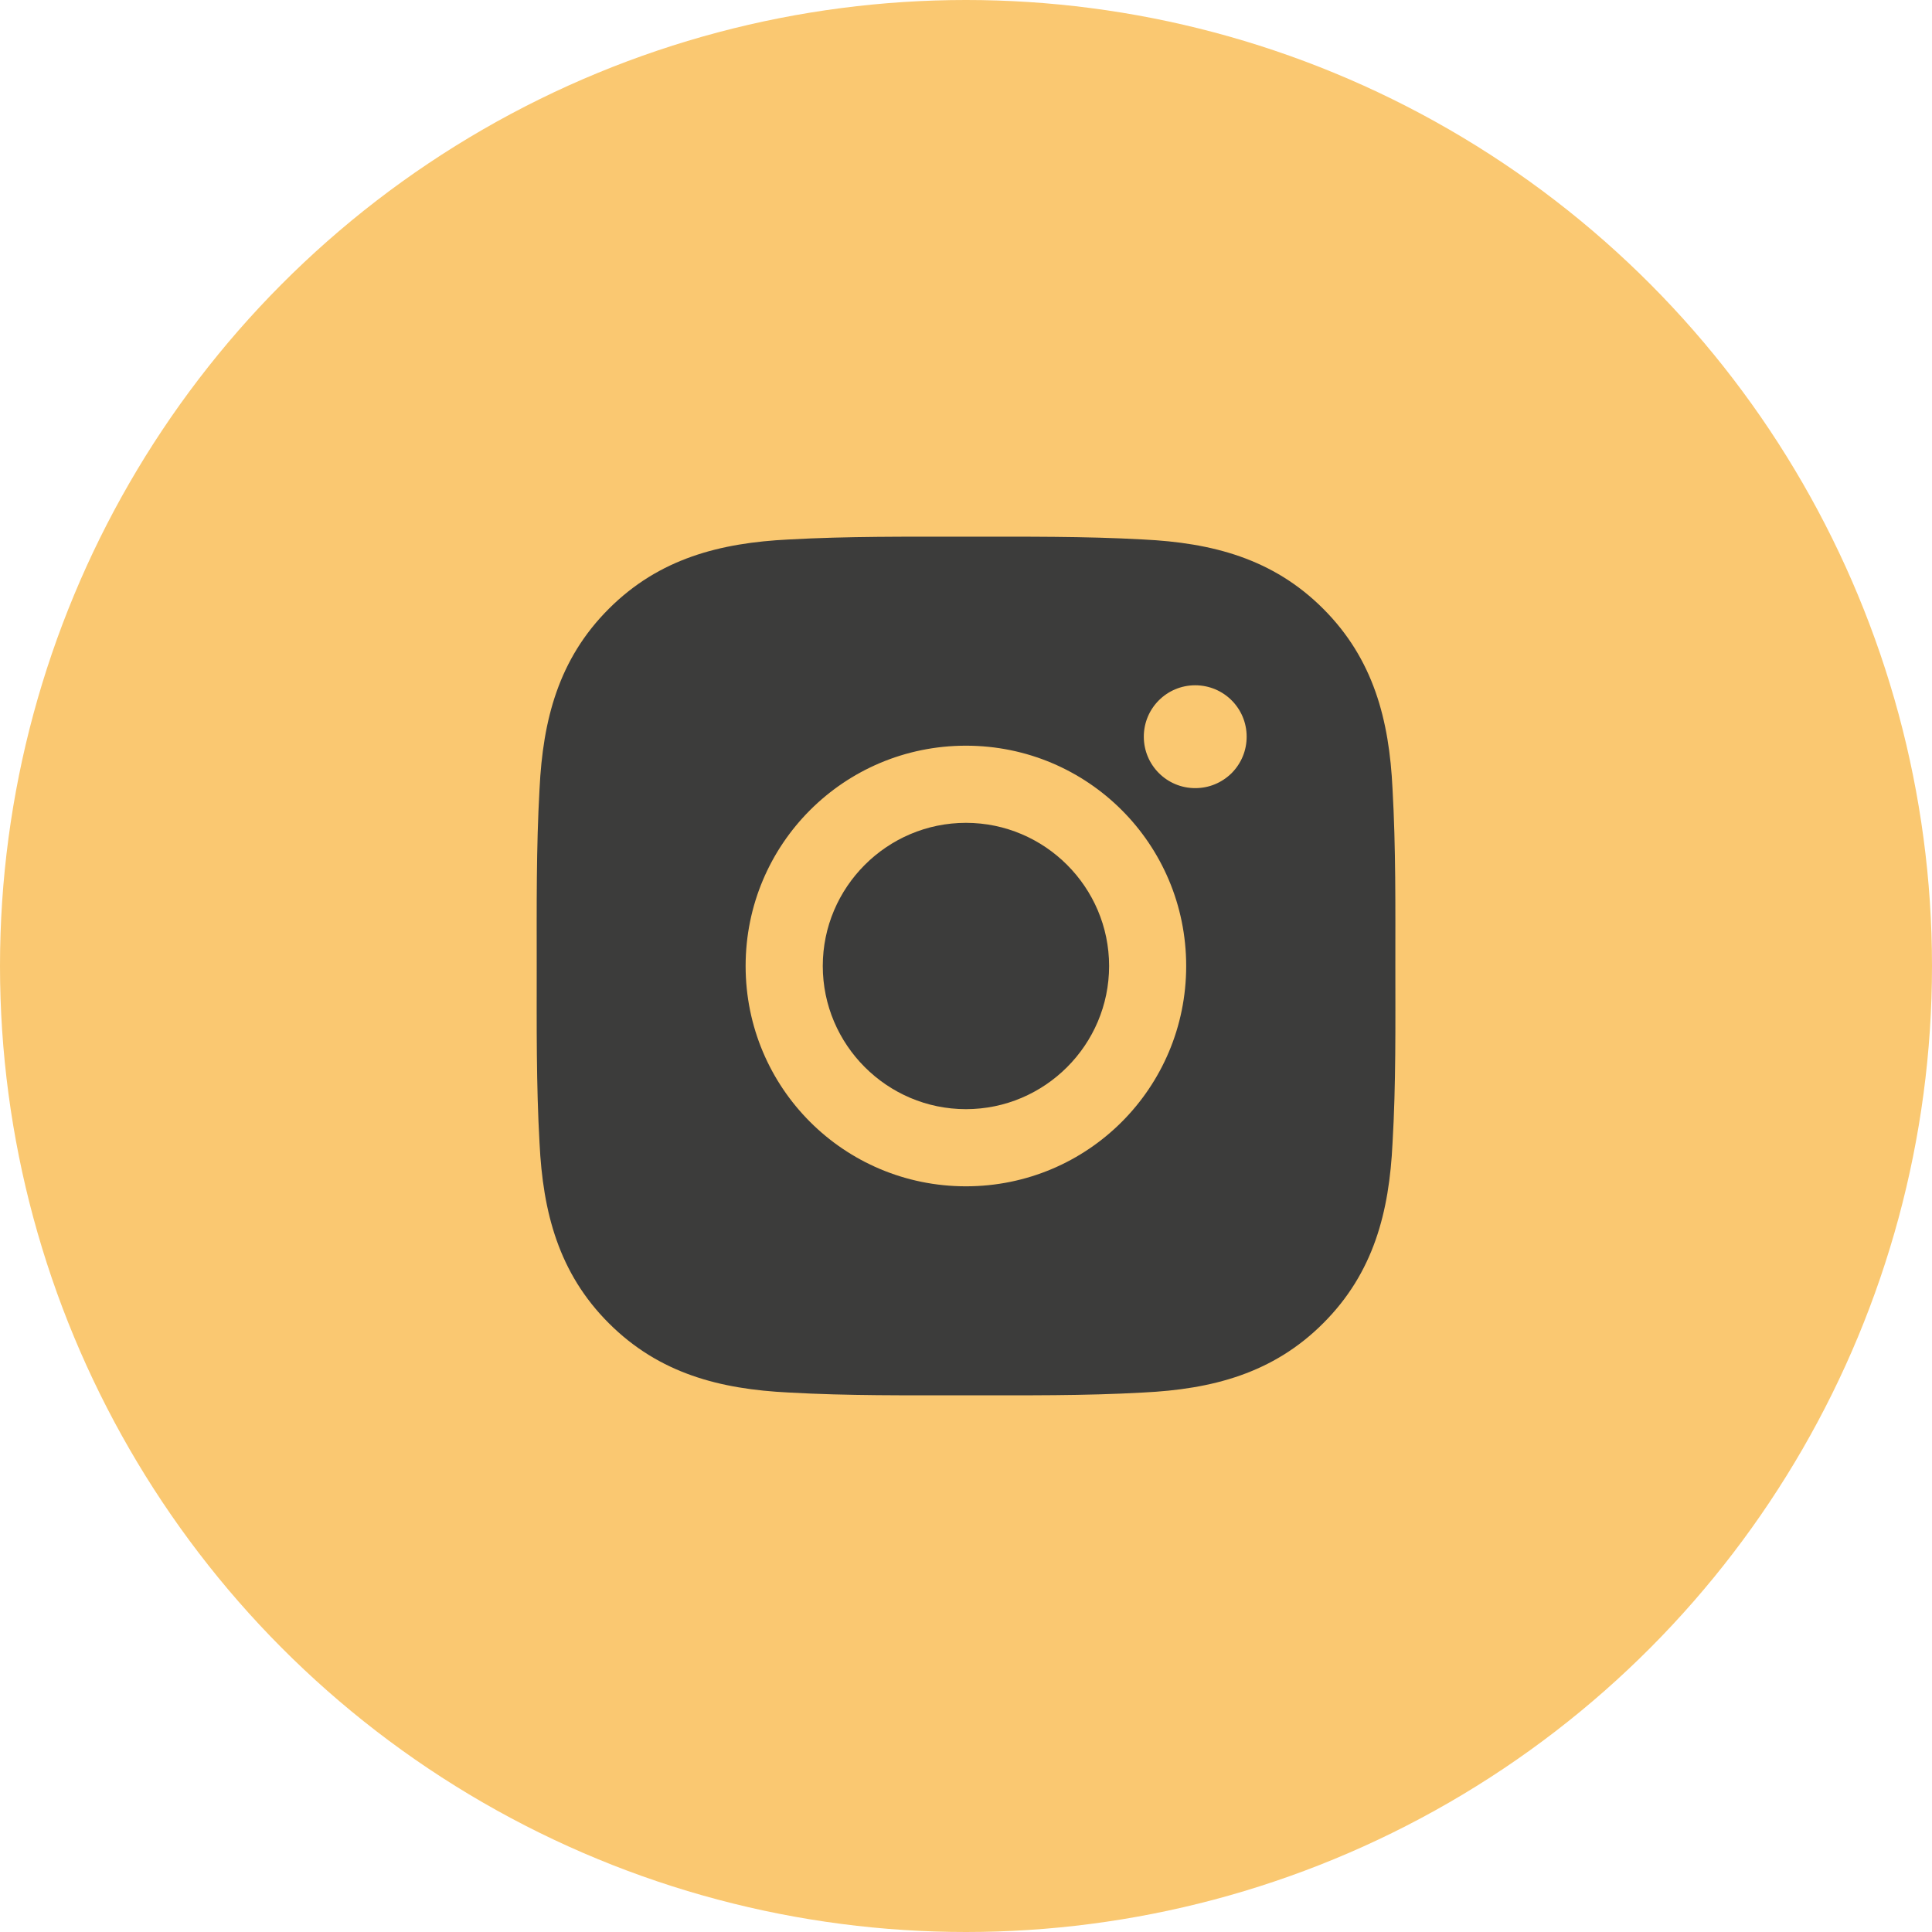
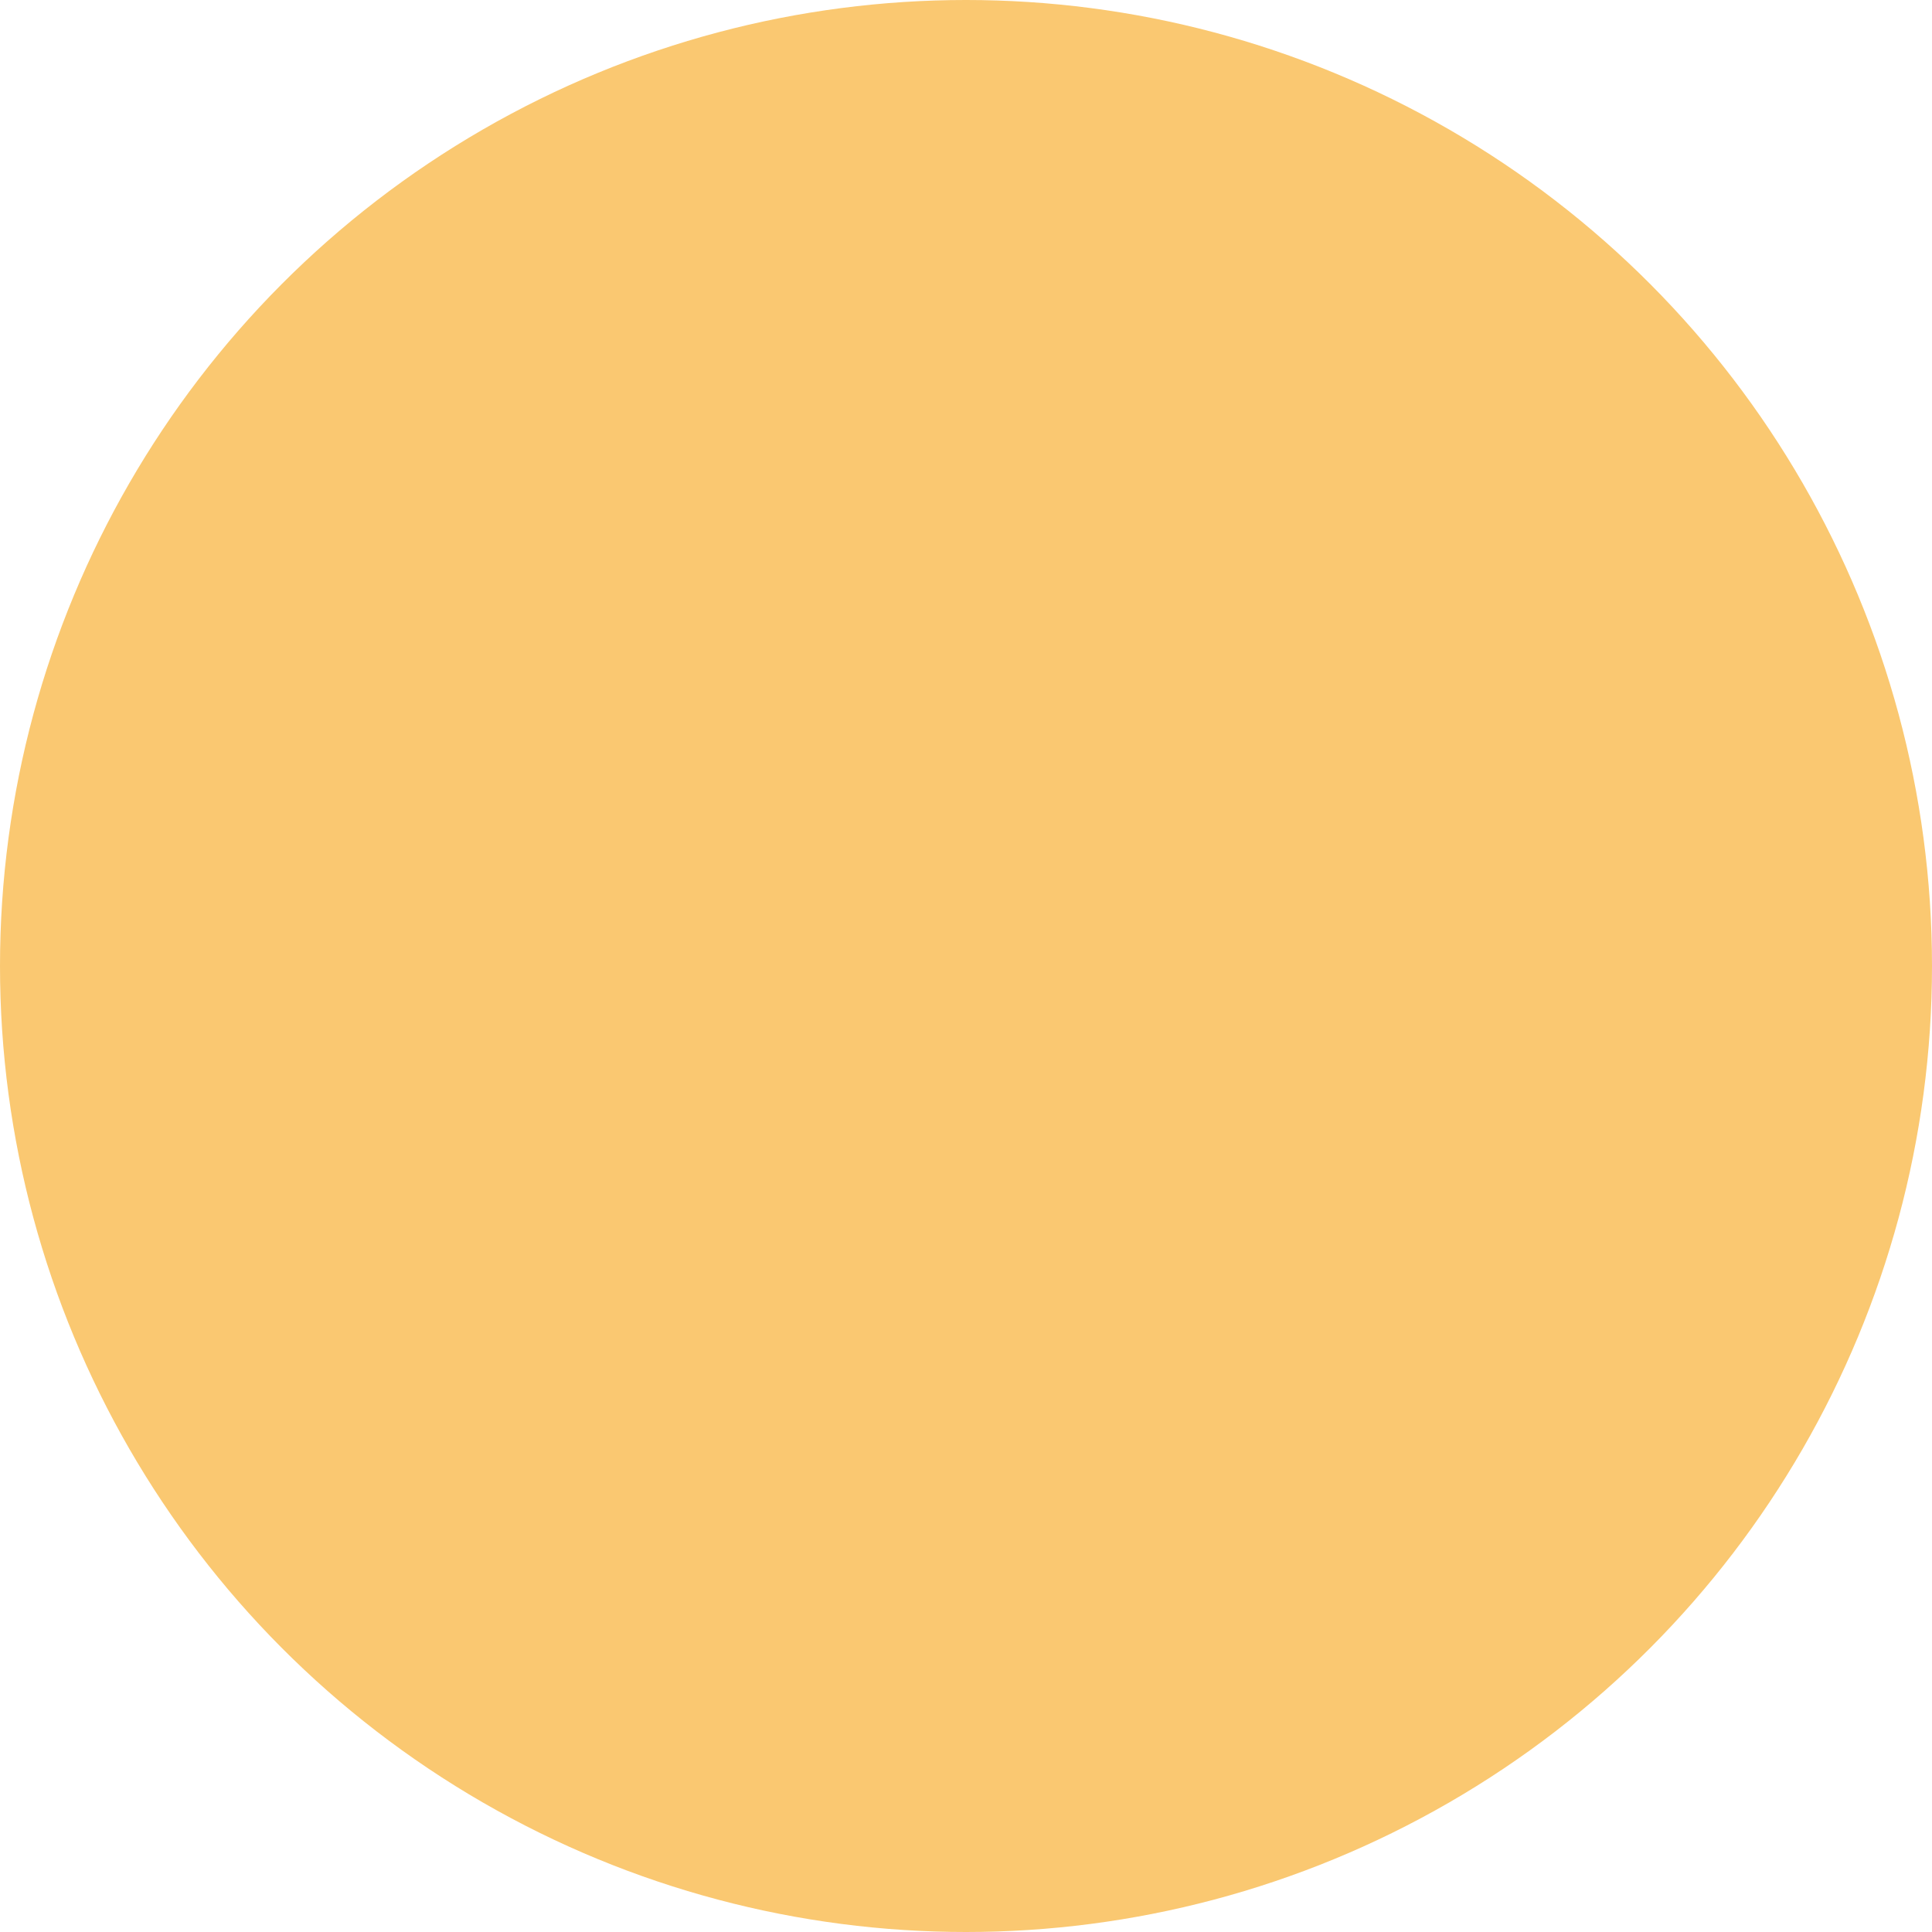
<svg xmlns="http://www.w3.org/2000/svg" width="30" height="30" viewBox="0 0 30 30" fill="none">
  <circle cx="15" cy="15" r="15" fill="#FAC871" />
-   <path d="M14.999 12.777C13.775 12.777 12.776 13.776 12.776 15C12.776 16.224 13.775 17.223 14.999 17.223C16.223 17.223 17.222 16.224 17.222 15C17.222 13.776 16.223 12.777 14.999 12.777ZM21.667 15C21.667 14.079 21.675 13.167 21.623 12.248C21.572 11.181 21.328 10.234 20.547 9.453C19.765 8.671 18.82 8.429 17.752 8.377C16.832 8.326 15.919 8.334 15.001 8.334C14.08 8.334 13.168 8.326 12.249 8.377C11.181 8.429 10.234 8.673 9.454 9.453C8.671 10.235 8.43 11.181 8.378 12.248C8.326 13.169 8.334 14.081 8.334 15C8.334 15.919 8.326 16.833 8.378 17.752C8.43 18.819 8.673 19.767 9.454 20.547C10.236 21.329 11.181 21.571 12.249 21.623C13.169 21.675 14.082 21.666 15.001 21.666C15.921 21.666 16.833 21.675 17.752 21.623C18.82 21.571 19.767 21.328 20.547 20.547C21.33 19.765 21.572 18.819 21.623 17.752C21.677 16.833 21.667 15.921 21.667 15V15ZM14.999 18.421C13.106 18.421 11.578 16.893 11.578 15C11.578 13.107 13.106 11.579 14.999 11.579C16.892 11.579 18.419 13.107 18.419 15C18.419 16.893 16.892 18.421 14.999 18.421ZM18.559 12.238C18.118 12.238 17.761 11.881 17.761 11.439C17.761 10.998 18.118 10.641 18.559 10.641C19.002 10.641 19.358 10.998 19.358 11.439C19.358 11.544 19.338 11.648 19.298 11.745C19.258 11.842 19.199 11.93 19.125 12.005C19.05 12.079 18.962 12.138 18.865 12.178C18.768 12.218 18.665 12.238 18.559 12.238V12.238Z" fill="#3C3C3B" />
</svg>